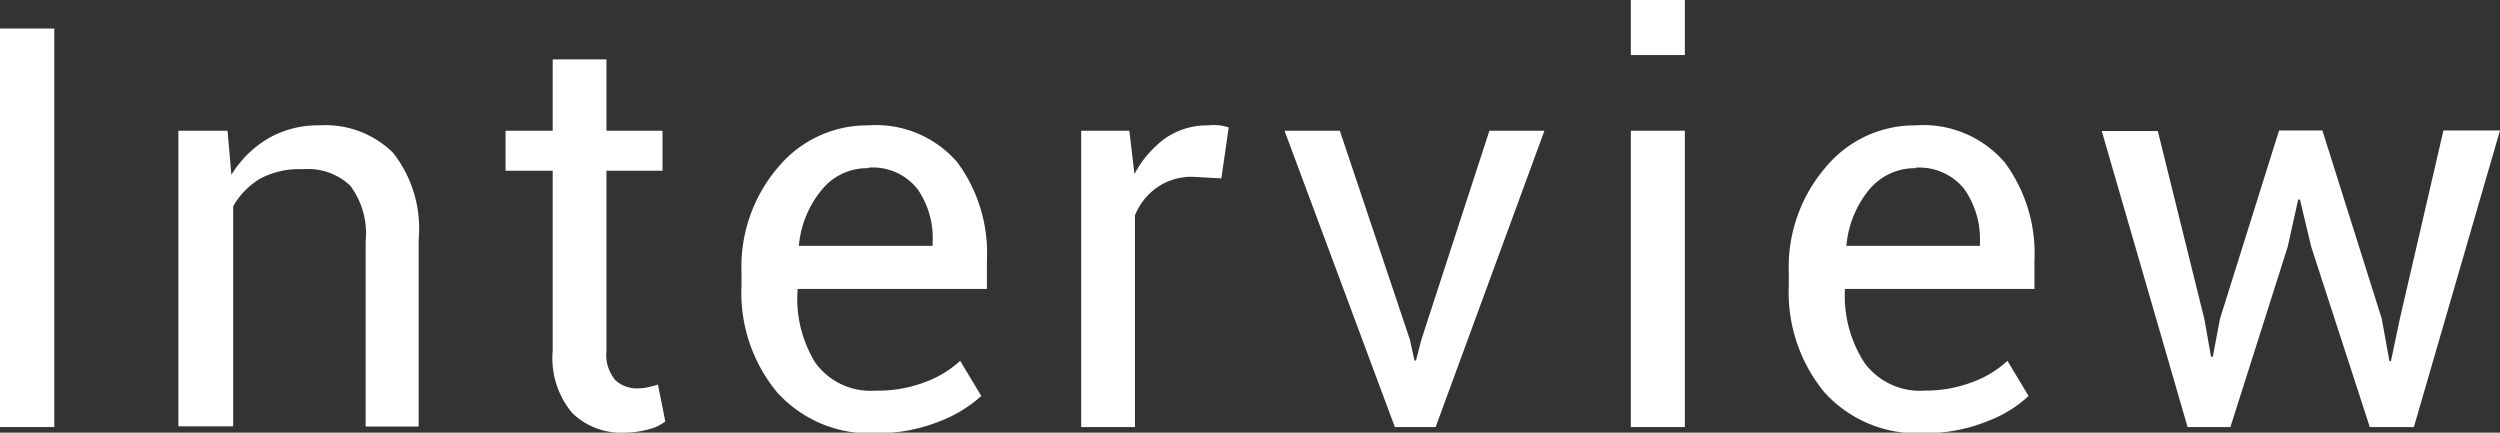
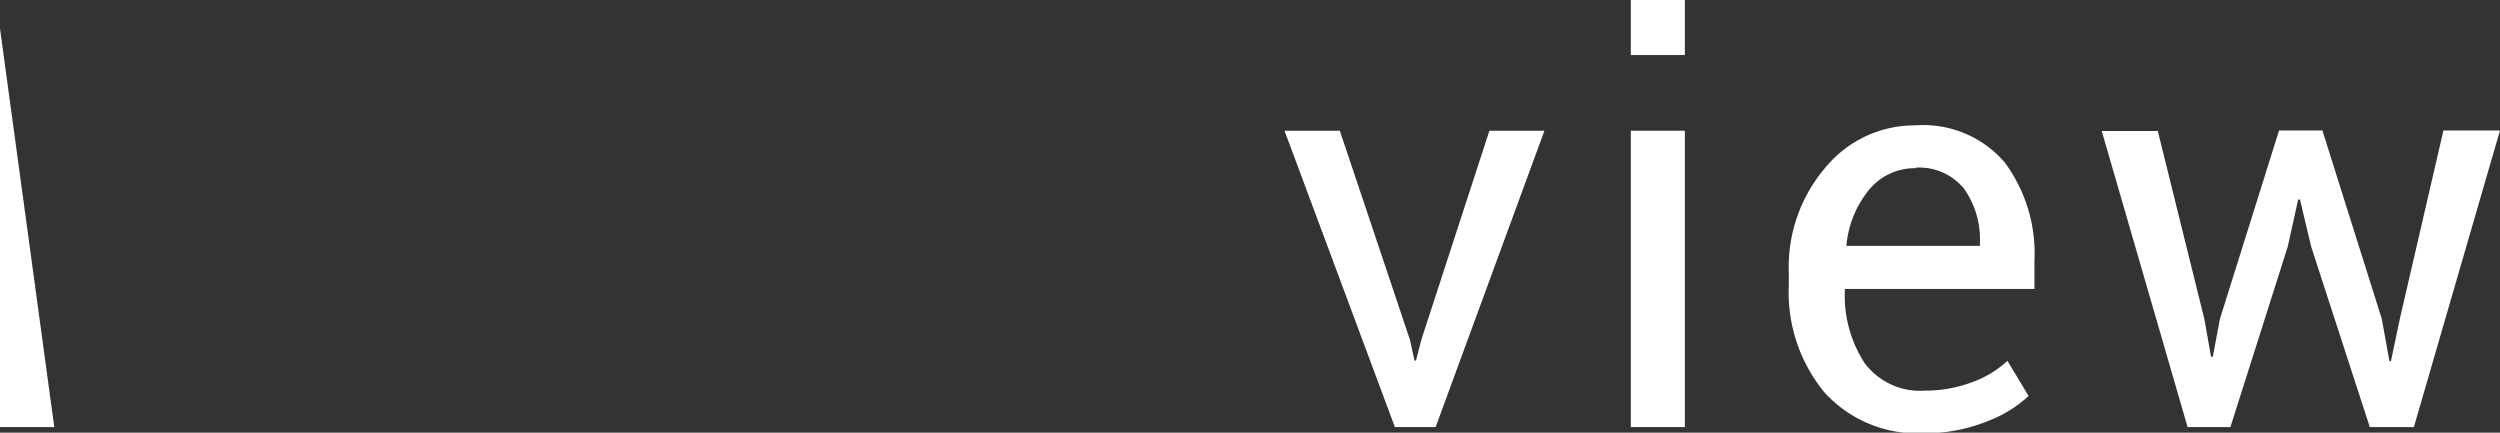
<svg xmlns="http://www.w3.org/2000/svg" viewBox="0 0 98.11 16.98">
  <rect x="0" y="0" width="98.11" height="16.98" fill="#333333" stroke="none" />
  <defs>
    <style>.cls-1{fill:#fff;}</style>
  </defs>
  <g id="レイヤー_2" data-name="レイヤー 2">
    <g id="メインビジュアル部分">
-       <path class="cls-1" d="M2.13,16.76H0V1.12H2.13Z" />
-       <path class="cls-1" d="M8.93,5.13l.15,1.73a4.22,4.22,0,0,1,1.45-1.43,3.88,3.88,0,0,1,2-.51A3.78,3.78,0,0,1,15.43,6a4.82,4.82,0,0,1,1,3.4v7.34H14.35V9.46a3.12,3.12,0,0,0-.61-2.18,2.42,2.42,0,0,0-1.85-.64A3.29,3.29,0,0,0,10.23,7a2.93,2.93,0,0,0-1.08,1.1v8.63H7V5.13Z" />
-       <path class="cls-1" d="M23.8,2.33v2.8H26V6.7H23.8v7.06a1.55,1.55,0,0,0,.34,1.15,1.23,1.23,0,0,0,.9.33,1.63,1.63,0,0,0,.41-.05,2.14,2.14,0,0,0,.37-.1l.29,1.45a1.83,1.83,0,0,1-.7.32,3.61,3.61,0,0,1-.91.12,2.74,2.74,0,0,1-2.05-.78,3.35,3.35,0,0,1-.76-2.44V6.7H19.84V5.13h1.85V2.33Z" />
-       <path class="cls-1" d="M34.4,17a4.89,4.89,0,0,1-3.9-1.6,6.12,6.12,0,0,1-1.4-4.21V10.7a6,6,0,0,1,1.44-4.14,4.54,4.54,0,0,1,3.53-1.64,4.22,4.22,0,0,1,3.5,1.45,6,6,0,0,1,1.16,3.86v1.11H31.3l0,.06A4.77,4.77,0,0,0,32,14.24a2.68,2.68,0,0,0,2.36,1.09A5.2,5.2,0,0,0,36.29,15a4.14,4.14,0,0,0,1.39-.84l.83,1.38a5.26,5.26,0,0,1-1.65,1A6.46,6.46,0,0,1,34.4,17Zm-.33-10.4a2.29,2.29,0,0,0-1.83.86,4,4,0,0,0-.89,2.19l0,0h5.25V9.51A3.36,3.36,0,0,0,36,7.41,2.24,2.24,0,0,0,34.07,6.58Z" />
-       <path class="cls-1" d="M47.93,7l-1.09-.06a2.37,2.37,0,0,0-1.41.4,2.48,2.48,0,0,0-.89,1.11v8.31H42.43V5.13h1.89l.2,1.7a4.13,4.13,0,0,1,1.22-1.41,2.89,2.89,0,0,1,1.67-.5,2.15,2.15,0,0,1,.45,0,2.45,2.45,0,0,1,.36.08Z" />
+       <path class="cls-1" d="M2.13,16.76H0V1.12Z" />
      <path class="cls-1" d="M55.33,13.33l.18.82h.06l.21-.82,2.67-8.2h2.16L56.34,16.76h-1.6L50.41,5.13h2.17Z" />
      <path class="cls-1" d="M66.12,2.16H64V0h2.12Zm0,14.6H64V5.13h2.12Z" />
      <path class="cls-1" d="M75.51,17a4.92,4.92,0,0,1-3.91-1.6,6.17,6.17,0,0,1-1.4-4.21V10.7a6,6,0,0,1,1.45-4.14,4.53,4.53,0,0,1,3.52-1.64,4.21,4.21,0,0,1,3.5,1.45,6,6,0,0,1,1.17,3.86v1.11H72.4l0,.06a4.84,4.84,0,0,0,.77,2.84,2.71,2.71,0,0,0,2.37,1.09A5.18,5.18,0,0,0,77.39,15a4,4,0,0,0,1.39-.84l.83,1.38a4.93,4.93,0,0,1-1.64,1A6.46,6.46,0,0,1,75.51,17Zm-.34-10.4a2.32,2.32,0,0,0-1.83.86,4,4,0,0,0-.88,2.19l0,0h5.24V9.51a3.42,3.42,0,0,0-.62-2.1A2.27,2.27,0,0,0,75.17,6.58Z" />
      <path class="cls-1" d="M86.51,12.53,86.77,14h.07l.28-1.49,2.32-7.39h1.7l2.33,7.39.3,1.66h.06l.35-1.66,1.71-7.39h2.22L94.73,16.76H93l-2.3-7.08-.44-1.85h-.07l-.41,1.85-2.25,7.08H85.85L82.48,5.14h2.2Z" />
    </g>
  </g>
</svg>